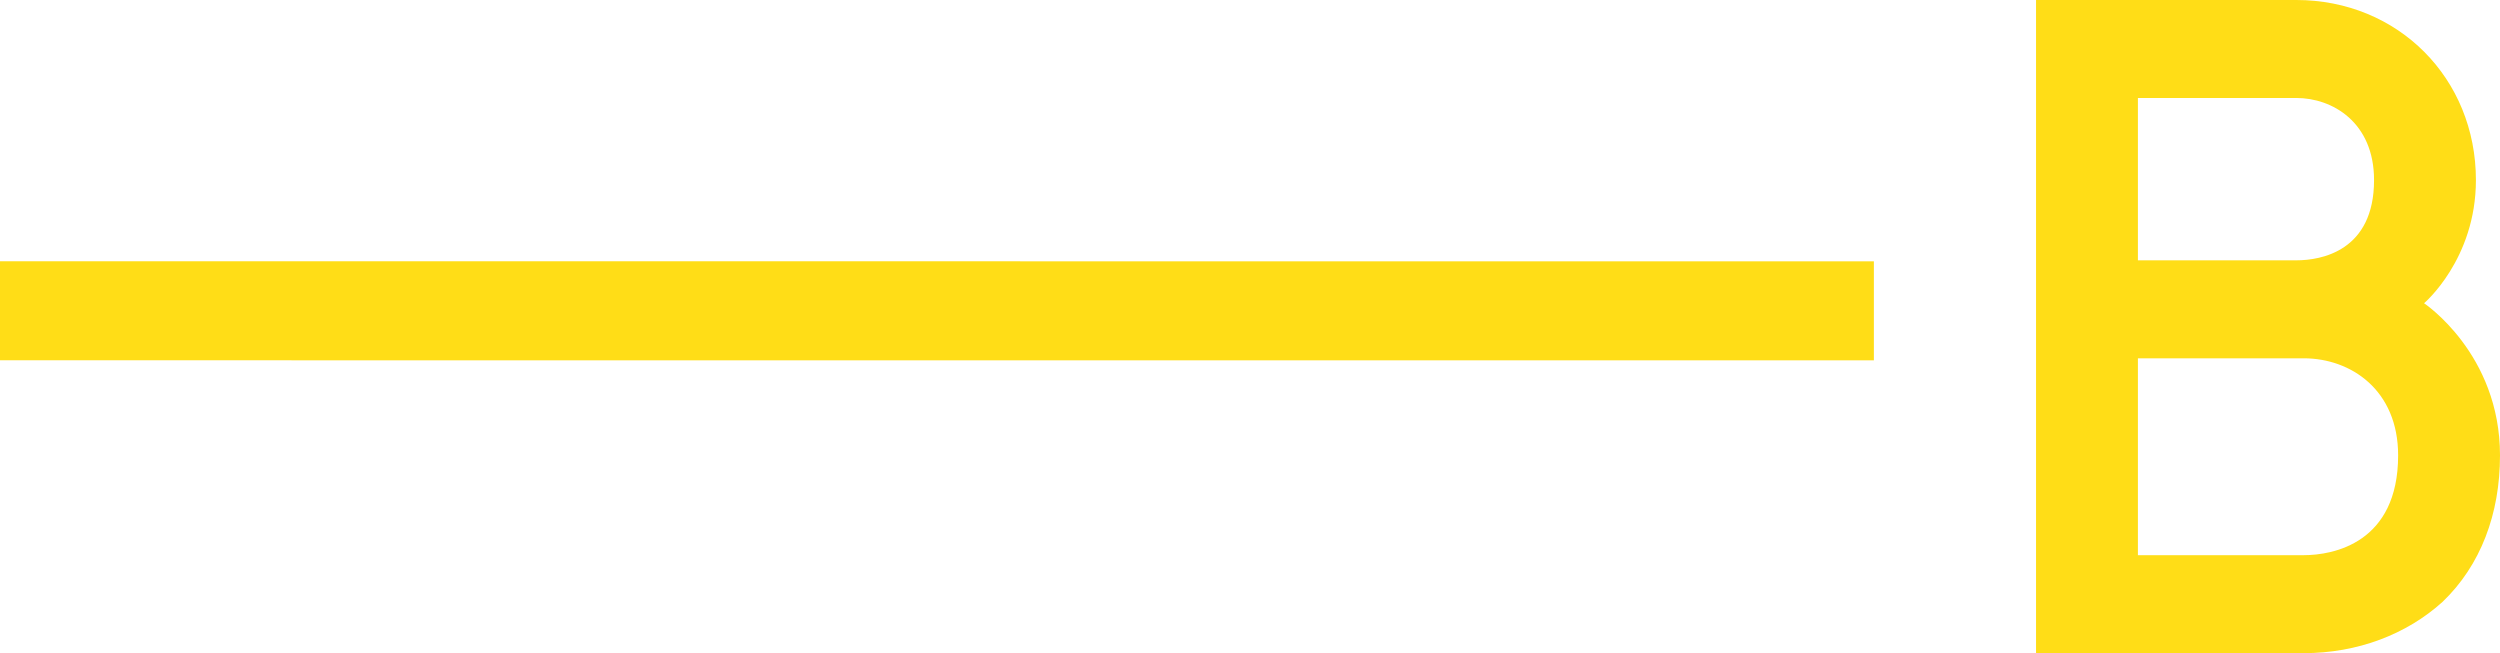
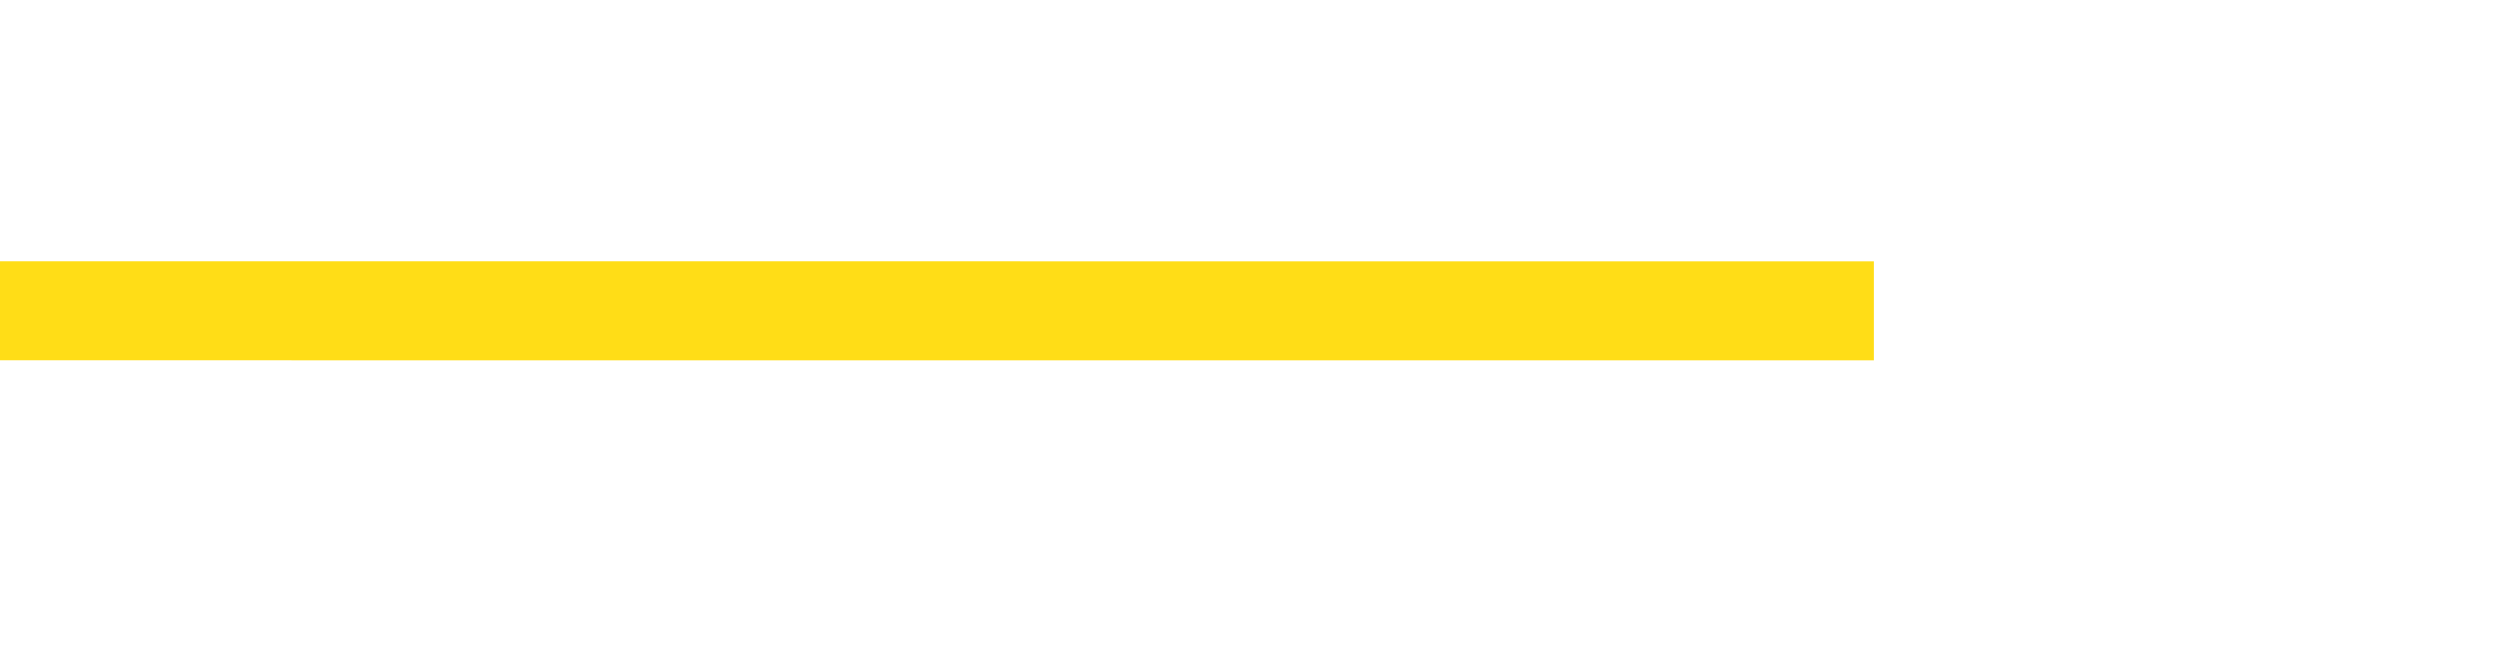
<svg xmlns="http://www.w3.org/2000/svg" width="555px" height="145px" viewBox="0 0 555 145" version="1.1">
  <title>Logo</title>
  <desc>Created with Sketch.</desc>
  <defs />
  <g id="home" stroke="none" stroke-width="1" fill="none" fill-rule="evenodd">
    <g id="Desktop-HD" transform="translate(-431, -424)" fill="#FFDD17">
      <g id="Stage">
        <g id="Group-3" transform="translate(431, 424)">
          <g id="Group-16">
            <polygon id="Fill-28" points="416 80 0 79.984 0 58 416 58.016" />
-             <path d="M511.415,123.25 C517.993,123.25 532.385,120.557 532.385,101.086 C532.385,86.585 521.901,79.543 511.415,79.543 L474.615,79.543 L474.615,123.25 L511.415,123.25 Z M509.769,57.794 C515.321,57.794 527.039,55.722 527.039,39.979 C527.039,27.137 517.789,21.75 509.769,21.75 L474.615,21.75 L474.615,57.794 L509.769,57.794 Z M452,0 L509.769,0 C532.385,0 549.654,17.4 549.654,39.979 C549.654,57.586 538.142,67.321 538.142,67.321 C538.142,67.321 555,78.507 555,101.086 C555,114.135 550.682,125.528 542.254,133.607 C534.235,140.856 523.339,145 511.415,145 L452,145 L452,0 Z" id="Fill-29" />
          </g>
        </g>
      </g>
    </g>
  </g>
</svg>